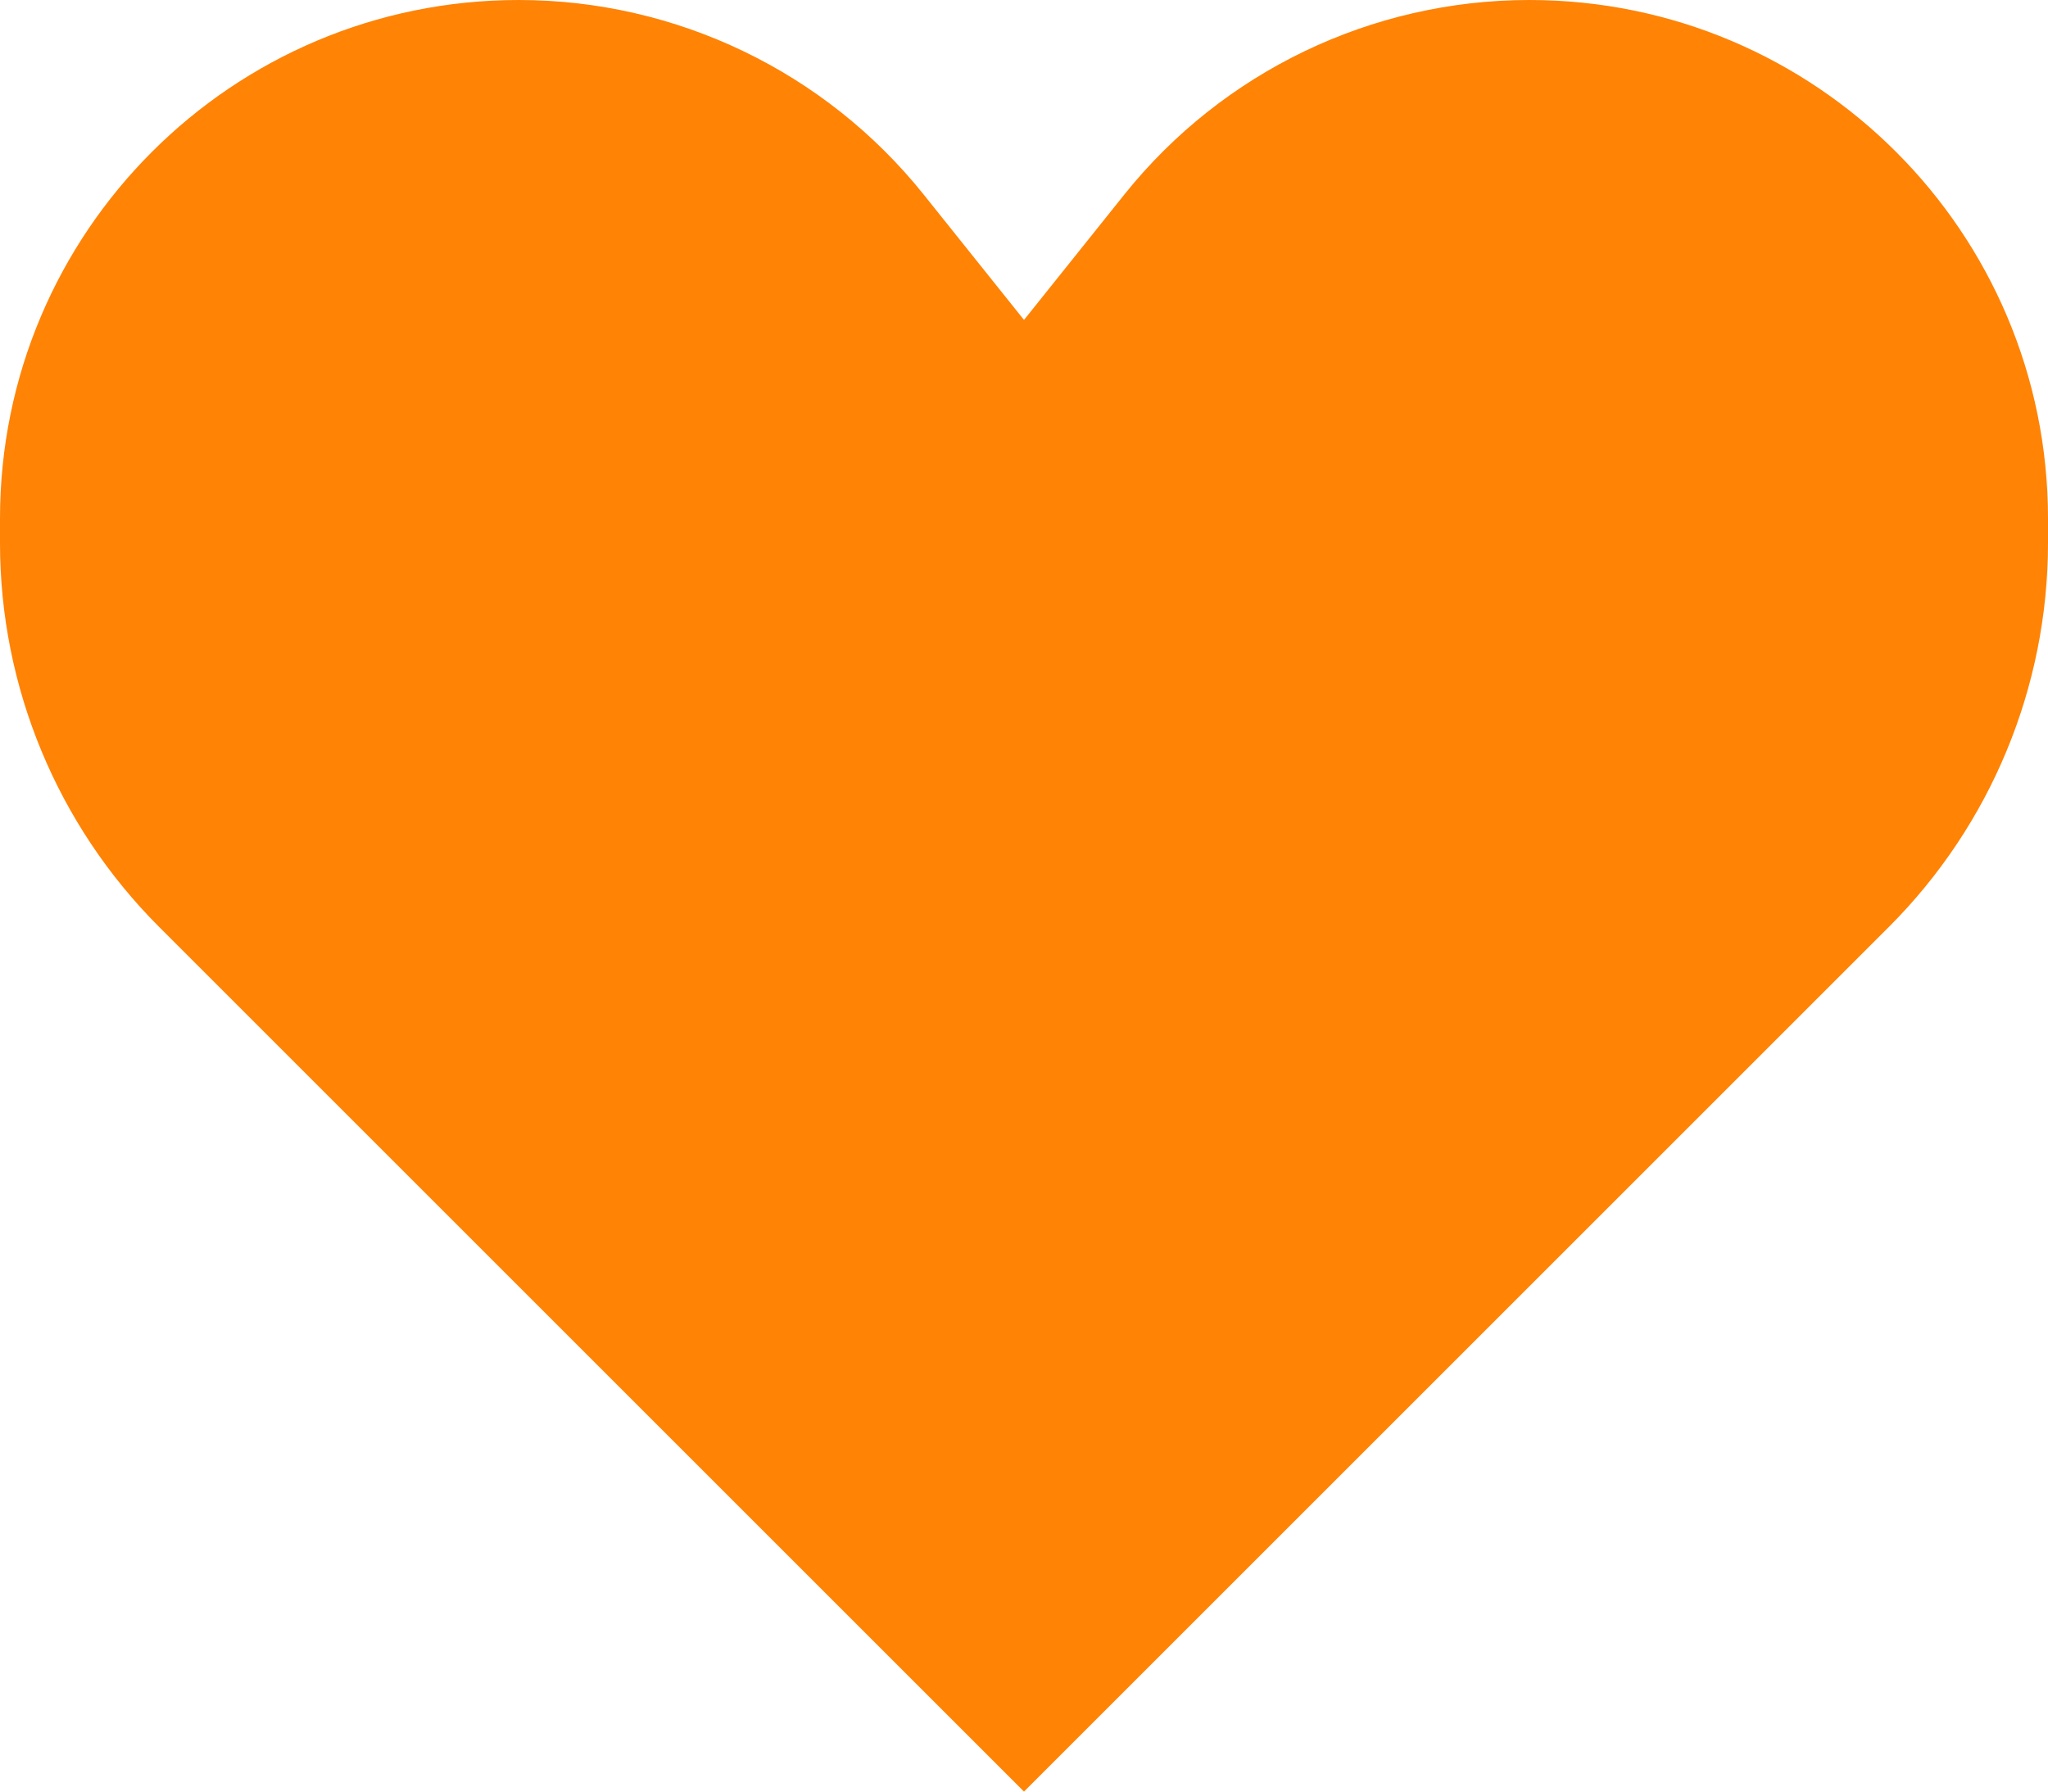
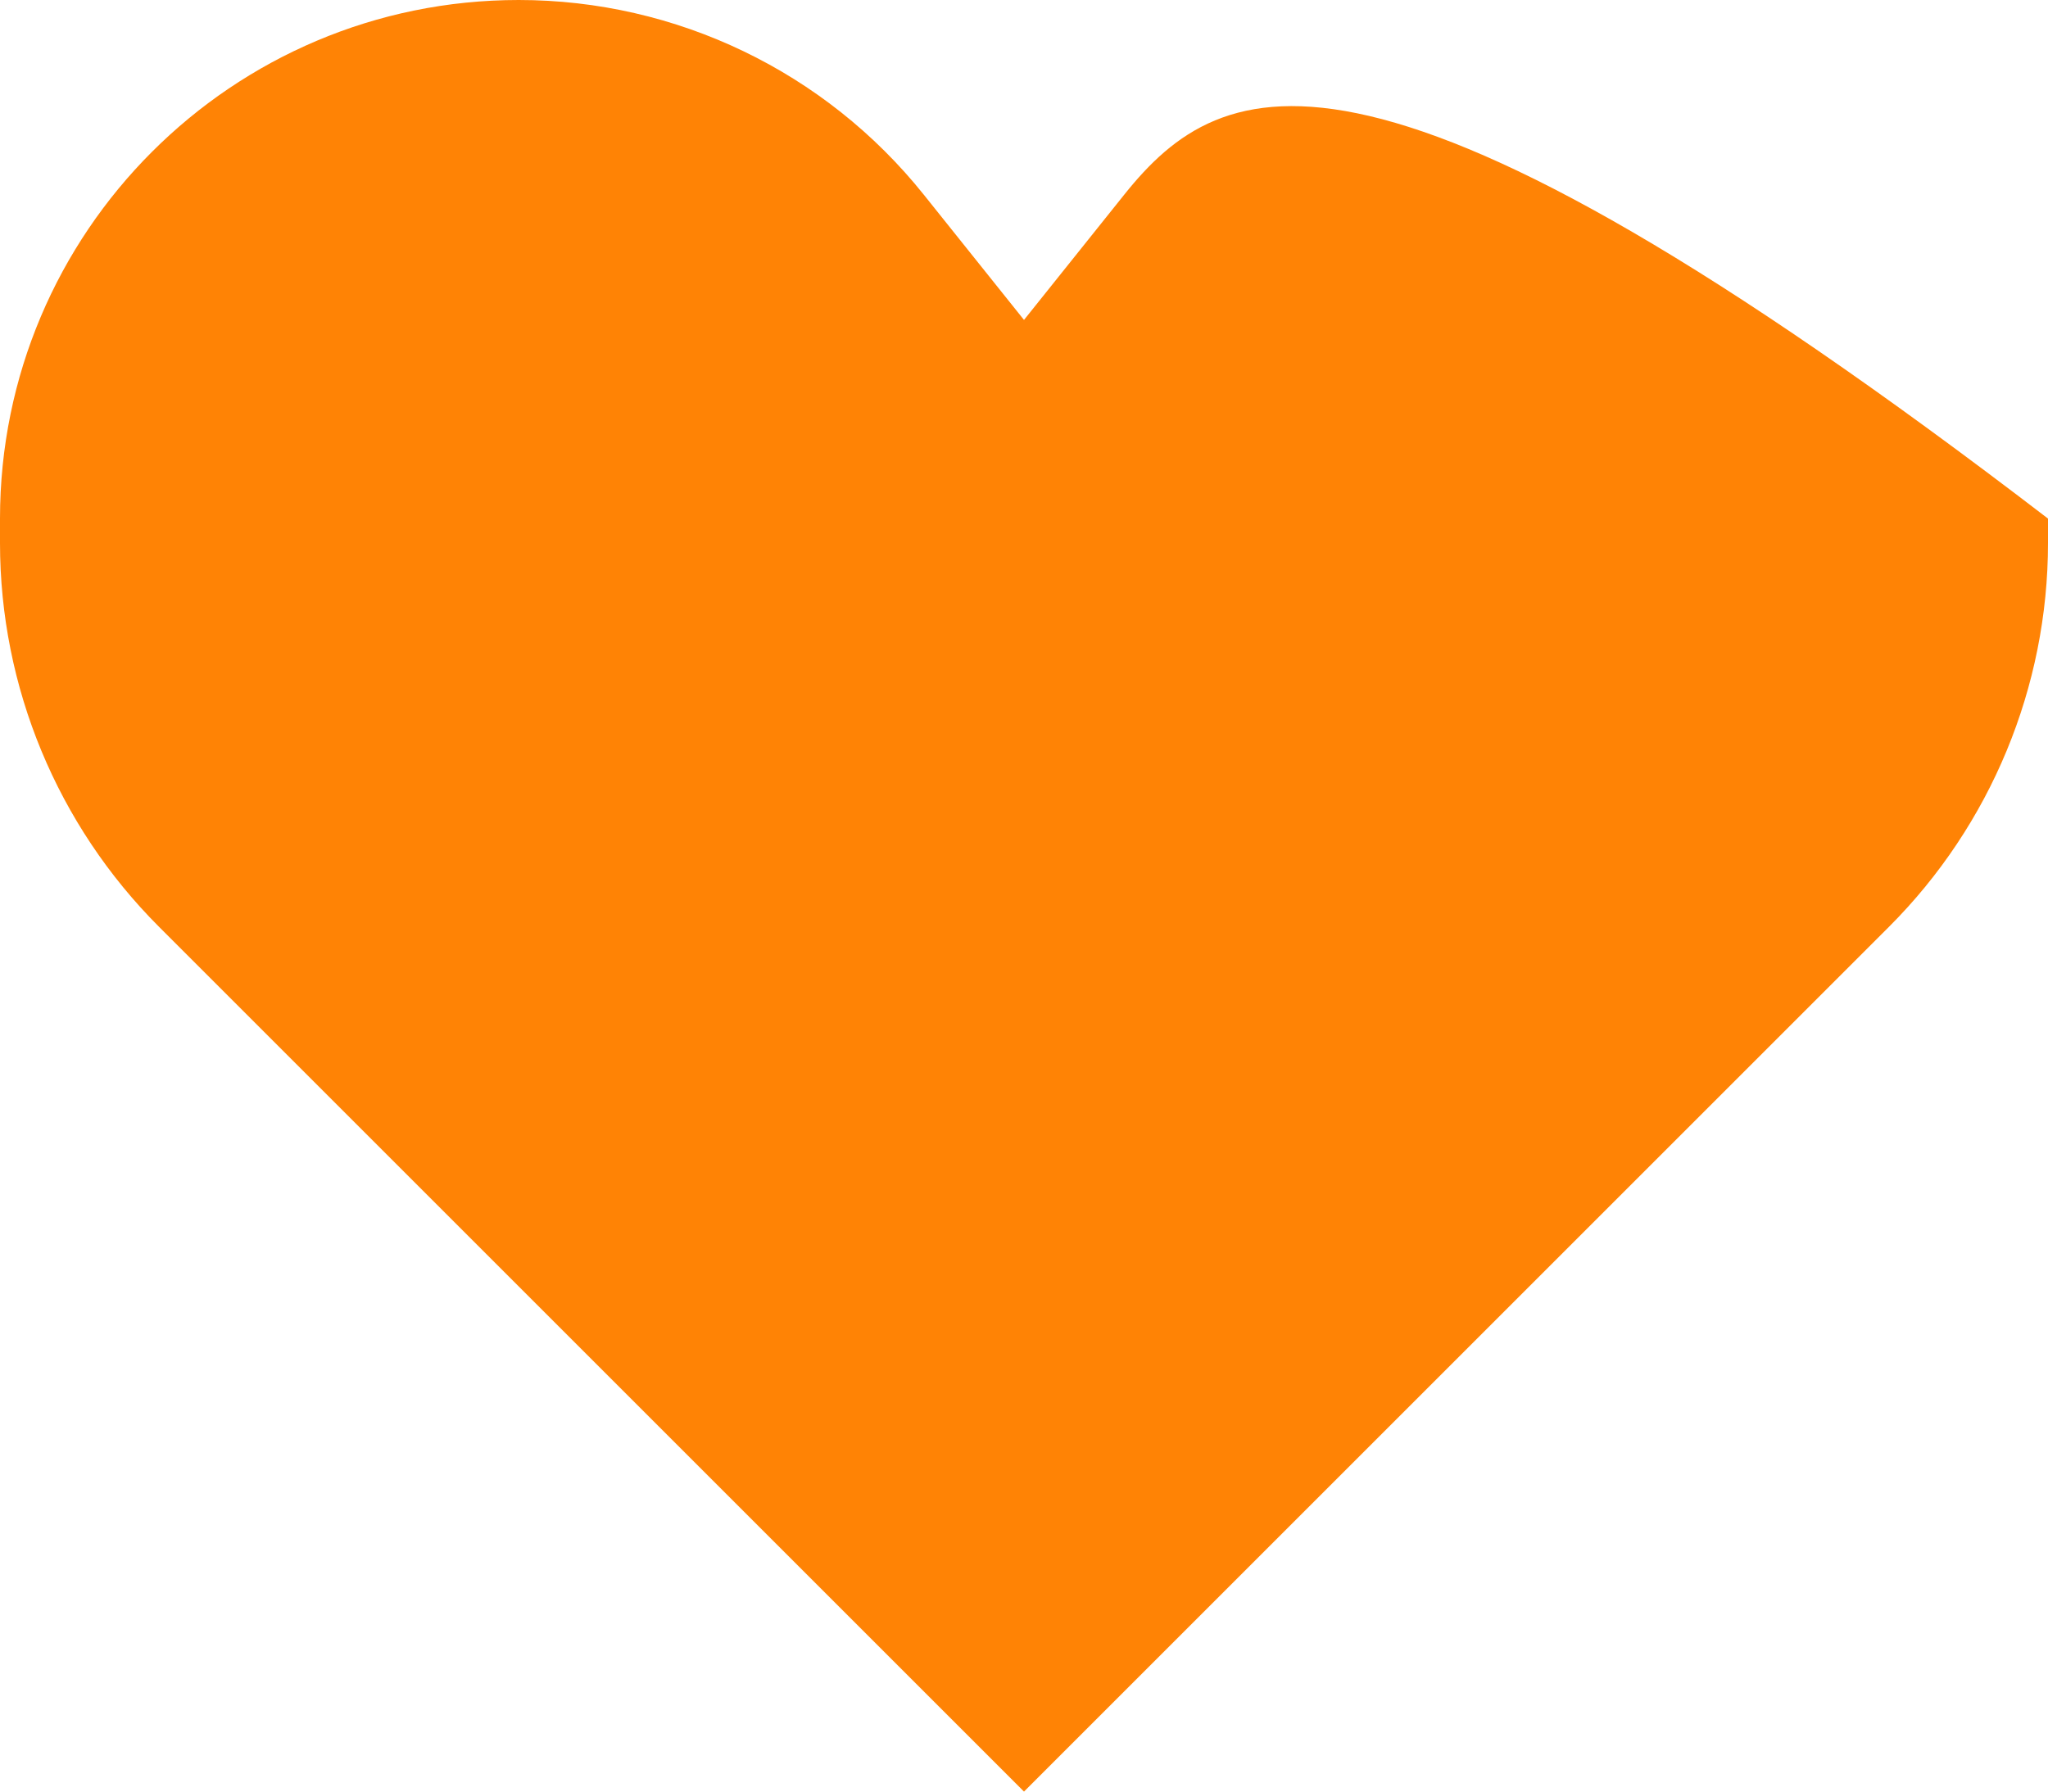
<svg xmlns="http://www.w3.org/2000/svg" width="800" height="700" viewBox="0 0 800 700" fill="none">
-   <path d="M62.132 362.132L400 700L737.87 362.132C777.65 322.349 800 268.393 800 212.132V202.617C800 90.715 709.285 0 597.385 0C535.83 0 477.616 27.98 439.165 76.043L400 125L360.835 76.043C322.384 27.98 264.169 0 202.617 0C90.715 0 0 90.715 0 202.617V212.132C0 268.393 22.349 322.349 62.132 362.132Z" fill="#FF8305" />
+   <path d="M62.132 362.132L400 700L737.87 362.132C777.65 322.349 800 268.393 800 212.132V202.617C535.83 0 477.616 27.98 439.165 76.043L400 125L360.835 76.043C322.384 27.98 264.169 0 202.617 0C90.715 0 0 90.715 0 202.617V212.132C0 268.393 22.349 322.349 62.132 362.132Z" fill="#FF8305" />
</svg>